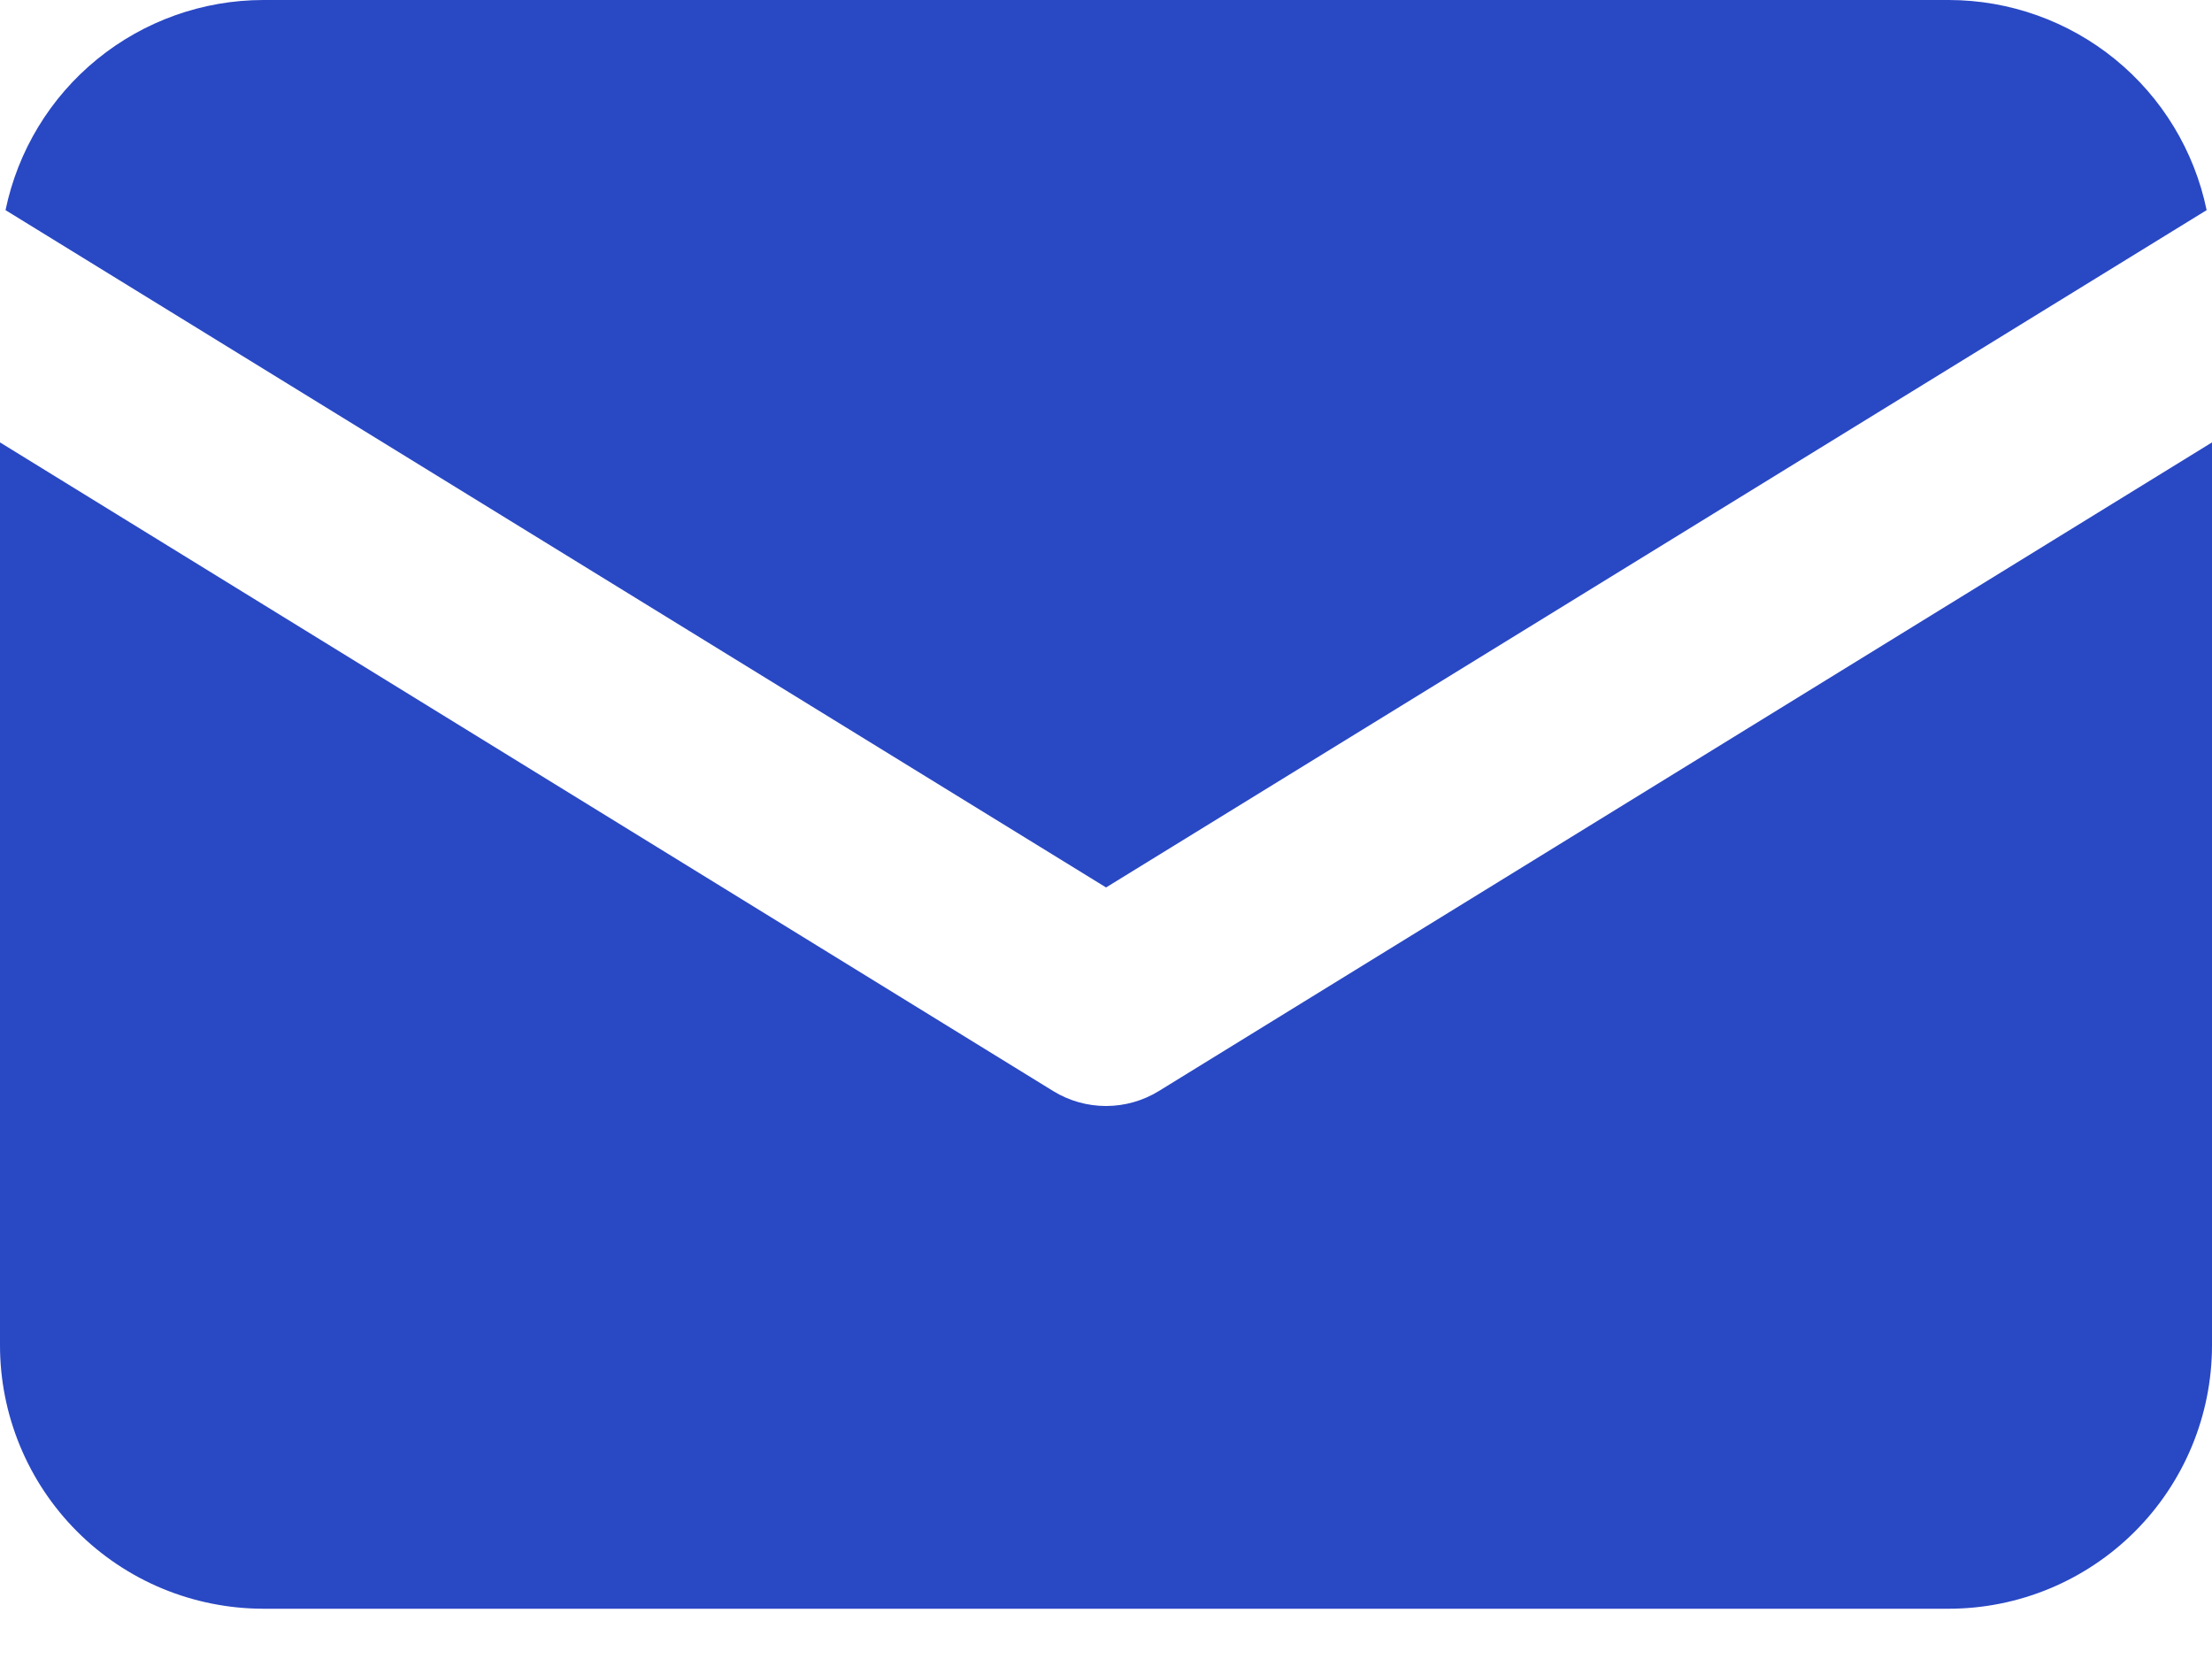
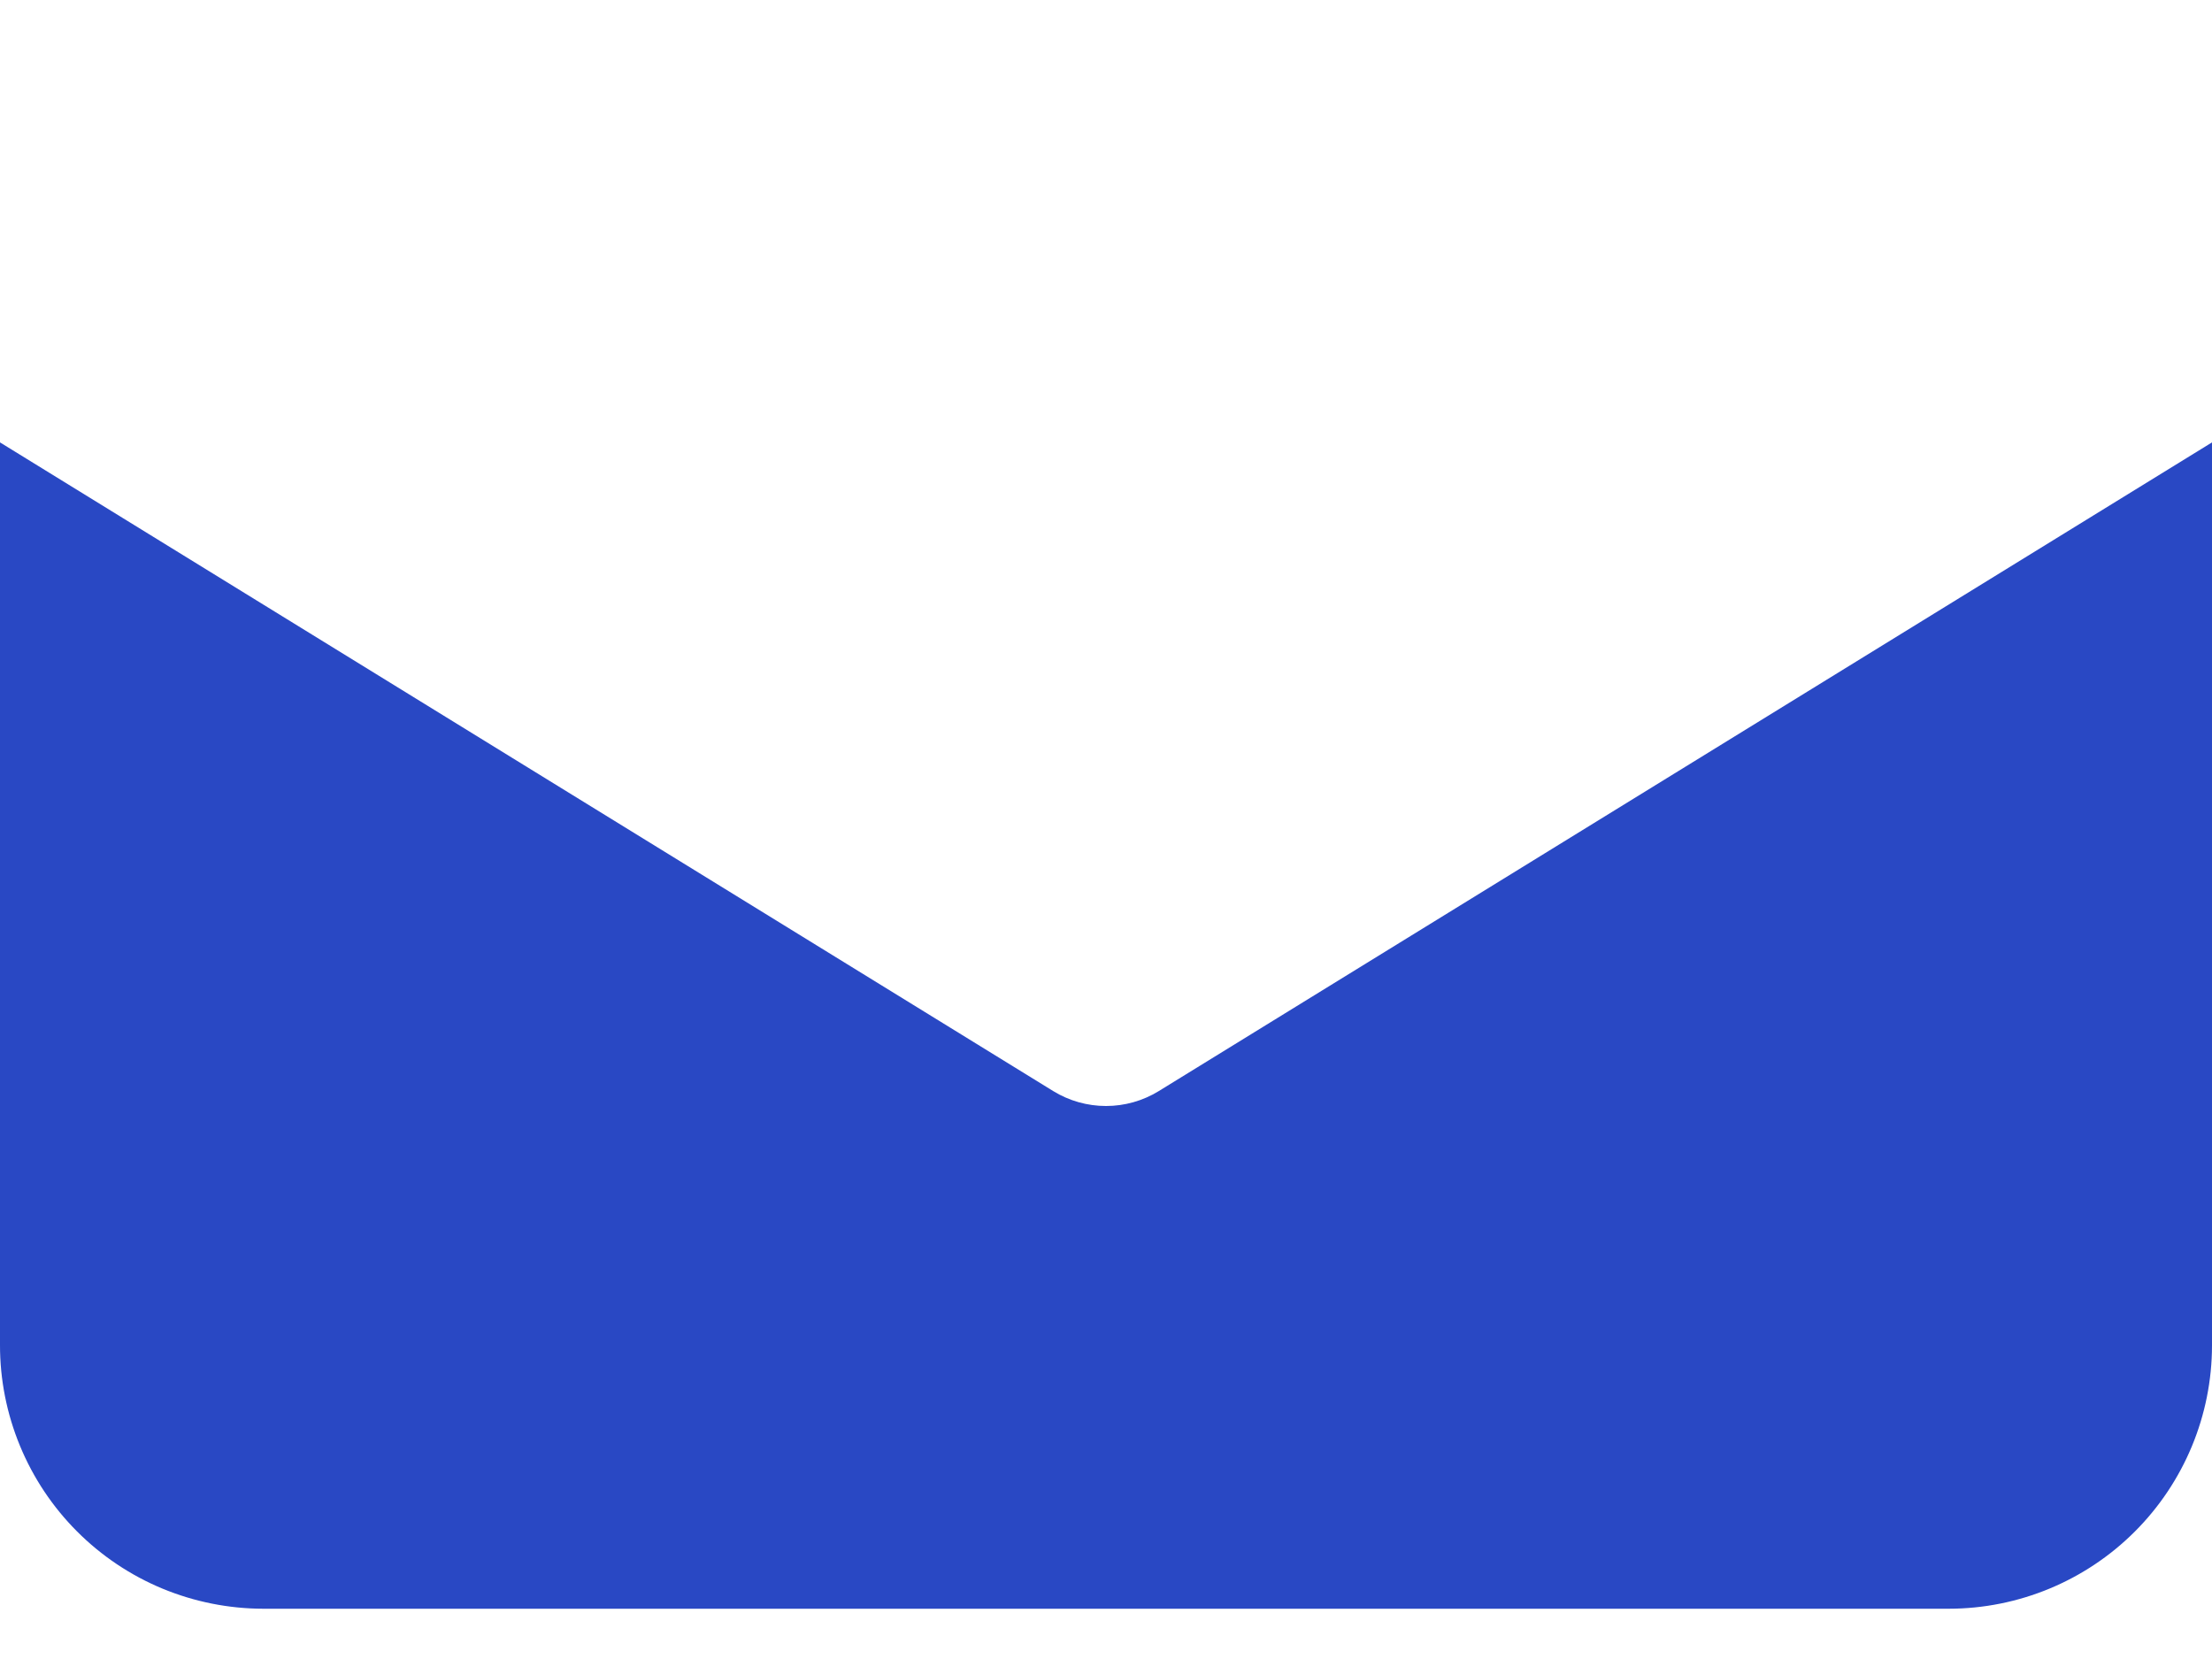
<svg xmlns="http://www.w3.org/2000/svg" width="40" height="30" viewBox="0 0 40 30" fill="none">
-   <path d="M20.001 16.048L39.903 3.8C39.681 2.728 39.097 1.764 38.248 1.072C37.398 0.38 36.337 0.001 35.241 0H4.761C3.666 0.001 2.604 0.38 1.755 1.072C0.906 1.764 0.322 2.728 0.1 3.8L20.001 16.048Z" fill="#2948C4" />
  <path d="M20.953 19.731C20.666 19.907 20.336 20 20 20C19.664 20 19.334 19.907 19.047 19.731L3.1247e-06 8V24.322C-0.001 24.947 0.122 25.567 0.361 26.145C0.6 26.724 0.95 27.249 1.392 27.692C1.834 28.135 2.359 28.487 2.937 28.727C3.515 28.966 4.134 29.09 4.76 29.091H35.24C36.502 29.09 37.712 28.588 38.605 27.695C39.497 26.803 39.999 25.593 40 24.331V8L20.953 19.731Z" fill="#2948C4" />
</svg>